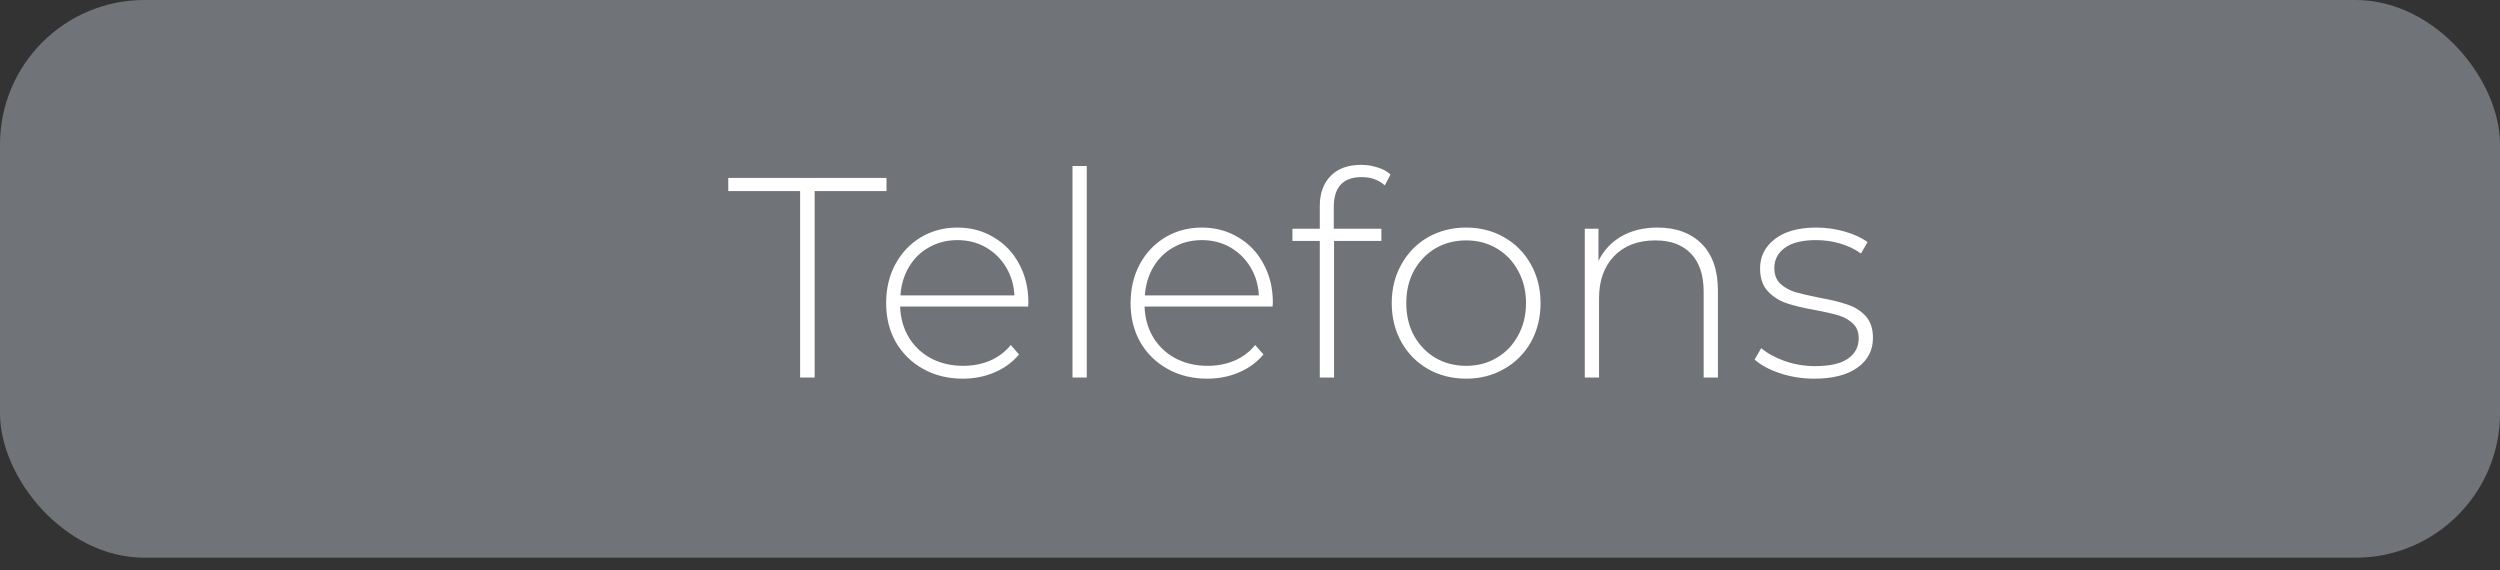
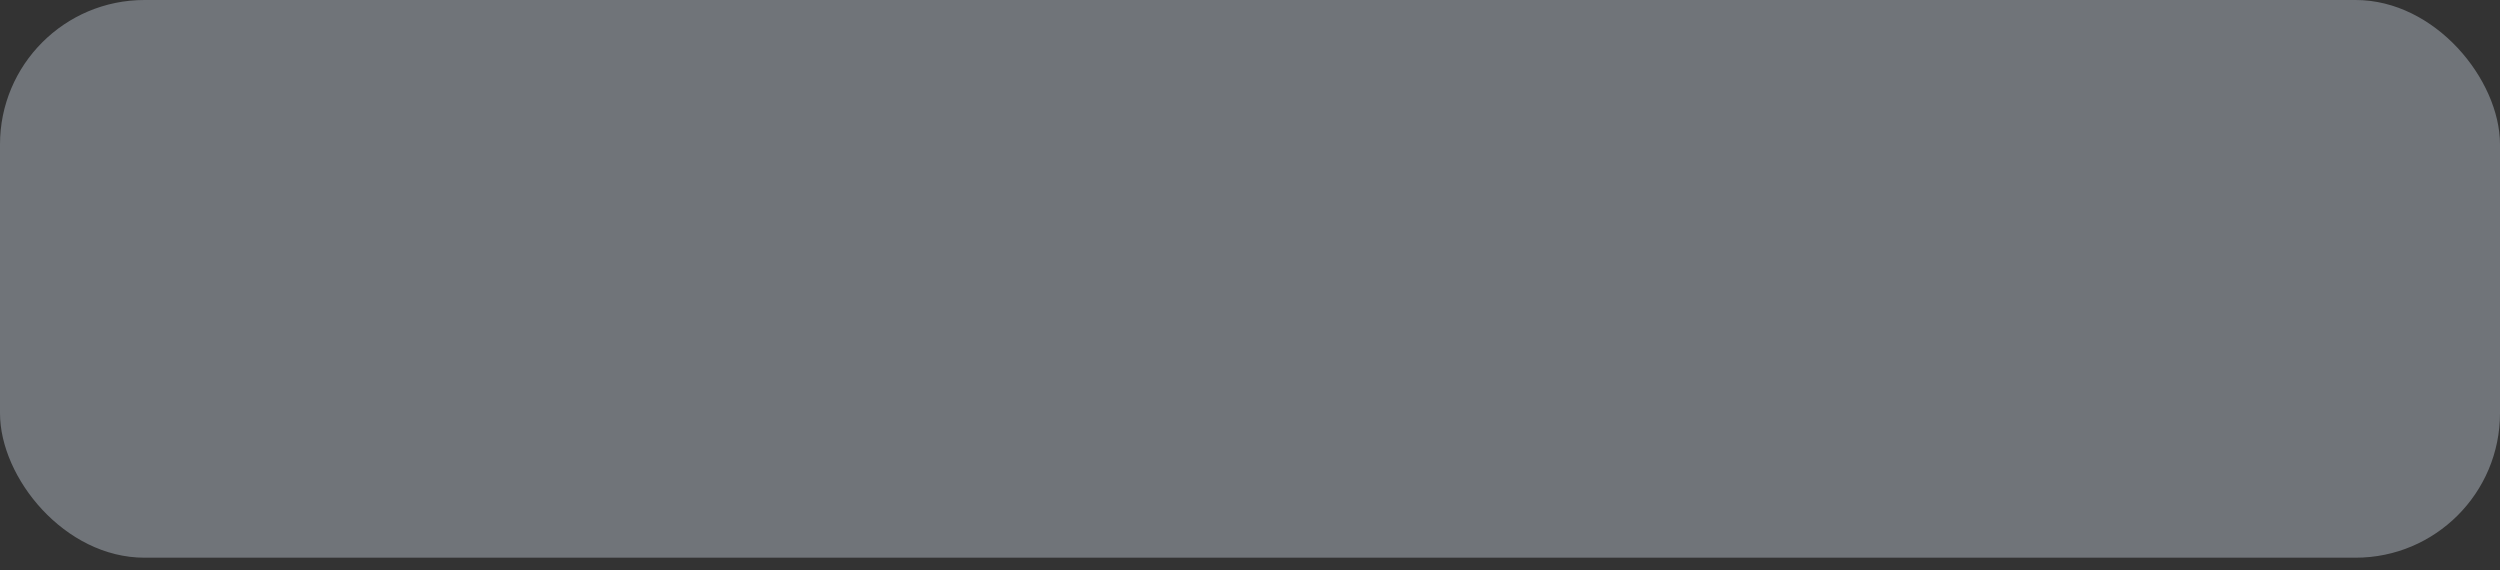
<svg xmlns="http://www.w3.org/2000/svg" width="114" height="26" viewBox="0 0 114 26" fill="none">
  <rect x="0" y="0" width="114" height="26" fill="#333333" stroke="none" />
  <rect width="114" height="25.431" rx="6.588" fill="#707479" />
-   <path d="M36.485 8.713H33.209V8.115H40.424V8.713H37.148V17.215H36.485V8.713ZM46.883 13.978H41.045C41.063 14.507 41.197 14.979 41.449 15.395C41.7 15.803 42.038 16.119 42.462 16.344C42.896 16.57 43.381 16.682 43.919 16.682C44.361 16.682 44.768 16.604 45.141 16.448C45.522 16.284 45.838 16.045 46.09 15.733L46.467 16.162C46.172 16.518 45.799 16.791 45.349 16.981C44.907 17.172 44.425 17.267 43.906 17.267C43.23 17.267 42.627 17.12 42.099 16.825C41.57 16.531 41.154 16.123 40.85 15.603C40.556 15.083 40.408 14.49 40.408 13.822C40.408 13.164 40.547 12.574 40.825 12.054C41.111 11.526 41.501 11.114 41.995 10.819C42.489 10.525 43.043 10.377 43.658 10.377C44.274 10.377 44.824 10.525 45.309 10.819C45.803 11.105 46.189 11.508 46.467 12.028C46.752 12.548 46.895 13.138 46.895 13.796L46.883 13.978ZM43.658 10.949C43.182 10.949 42.753 11.058 42.371 11.274C41.99 11.482 41.682 11.781 41.449 12.171C41.223 12.553 41.093 12.986 41.059 13.471H46.258C46.233 12.986 46.102 12.553 45.868 12.171C45.635 11.79 45.327 11.491 44.946 11.274C44.564 11.058 44.135 10.949 43.658 10.949ZM48.906 7.569H49.556V17.215H48.906V7.569ZM58.029 13.978H52.192C52.209 14.507 52.344 14.979 52.595 15.395C52.846 15.803 53.184 16.119 53.609 16.344C54.042 16.57 54.528 16.682 55.065 16.682C55.507 16.682 55.914 16.604 56.287 16.448C56.668 16.284 56.985 16.045 57.236 15.733L57.613 16.162C57.318 16.518 56.946 16.791 56.495 16.981C56.053 17.172 55.572 17.267 55.052 17.267C54.376 17.267 53.774 17.12 53.245 16.825C52.716 16.531 52.3 16.123 51.997 15.603C51.702 15.083 51.555 14.49 51.555 13.822C51.555 13.164 51.694 12.574 51.971 12.054C52.257 11.526 52.647 11.114 53.141 10.819C53.635 10.525 54.19 10.377 54.805 10.377C55.42 10.377 55.971 10.525 56.456 10.819C56.95 11.105 57.336 11.508 57.613 12.028C57.899 12.548 58.042 13.138 58.042 13.796L58.029 13.978ZM54.805 10.949C54.328 10.949 53.899 11.058 53.518 11.274C53.137 11.482 52.829 11.781 52.595 12.171C52.37 12.553 52.24 12.986 52.205 13.471H57.405C57.379 12.986 57.249 12.553 57.015 12.171C56.781 11.79 56.473 11.491 56.092 11.274C55.711 11.058 55.282 10.949 54.805 10.949ZM62.094 8.076C61.245 8.076 60.82 8.531 60.82 9.441V10.429H62.991V10.988H60.833V17.215H60.183V10.988H58.935V10.429H60.183V9.389C60.183 8.817 60.347 8.362 60.677 8.024C61.006 7.686 61.47 7.517 62.068 7.517C62.328 7.517 62.575 7.556 62.809 7.634C63.051 7.704 63.251 7.812 63.407 7.959L63.147 8.453C62.87 8.202 62.519 8.076 62.094 8.076ZM66.856 17.267C66.215 17.267 65.634 17.12 65.114 16.825C64.603 16.531 64.2 16.123 63.905 15.603C63.611 15.075 63.463 14.481 63.463 13.822C63.463 13.164 63.611 12.574 63.905 12.054C64.2 11.526 64.603 11.114 65.114 10.819C65.634 10.525 66.215 10.377 66.856 10.377C67.498 10.377 68.074 10.525 68.585 10.819C69.105 11.114 69.513 11.526 69.807 12.054C70.102 12.574 70.249 13.164 70.249 13.822C70.249 14.481 70.102 15.075 69.807 15.603C69.513 16.123 69.105 16.531 68.585 16.825C68.074 17.12 67.498 17.267 66.856 17.267ZM66.856 16.682C67.376 16.682 67.84 16.561 68.247 16.318C68.663 16.076 68.988 15.738 69.222 15.304C69.465 14.871 69.586 14.377 69.586 13.822C69.586 13.268 69.465 12.774 69.222 12.34C68.988 11.907 68.663 11.569 68.247 11.326C67.84 11.084 67.376 10.962 66.856 10.962C66.336 10.962 65.868 11.084 65.452 11.326C65.045 11.569 64.72 11.907 64.477 12.34C64.243 12.774 64.126 13.268 64.126 13.822C64.126 14.377 64.243 14.871 64.477 15.304C64.72 15.738 65.045 16.076 65.452 16.318C65.868 16.561 66.336 16.682 66.856 16.682ZM75.581 10.377C76.43 10.377 77.102 10.624 77.596 11.118C78.09 11.612 78.337 12.323 78.337 13.25V17.215H77.687V13.302C77.687 12.54 77.492 11.959 77.102 11.56C76.72 11.162 76.183 10.962 75.49 10.962C74.692 10.962 74.064 11.201 73.605 11.677C73.145 12.154 72.916 12.795 72.916 13.601V17.215H72.266V10.429H72.89V11.898C73.124 11.422 73.47 11.049 73.93 10.78C74.398 10.512 74.948 10.377 75.581 10.377ZM82.729 17.267C82.183 17.267 81.663 17.185 81.169 17.02C80.675 16.856 80.289 16.648 80.012 16.396L80.311 15.876C80.588 16.11 80.943 16.305 81.377 16.461C81.819 16.617 82.278 16.695 82.755 16.695C83.439 16.695 83.942 16.583 84.263 16.357C84.592 16.132 84.757 15.82 84.757 15.421C84.757 15.135 84.666 14.91 84.484 14.745C84.31 14.581 84.094 14.459 83.834 14.381C83.574 14.303 83.214 14.221 82.755 14.134C82.217 14.039 81.784 13.935 81.455 13.822C81.125 13.71 80.844 13.528 80.61 13.276C80.376 13.025 80.259 12.678 80.259 12.236C80.259 11.699 80.48 11.257 80.922 10.91C81.372 10.555 82.009 10.377 82.833 10.377C83.266 10.377 83.695 10.438 84.12 10.559C84.544 10.681 84.891 10.841 85.16 11.04L84.861 11.56C84.583 11.361 84.267 11.209 83.912 11.105C83.556 11.001 83.192 10.949 82.82 10.949C82.187 10.949 81.71 11.066 81.39 11.3C81.069 11.534 80.909 11.842 80.909 12.223C80.909 12.527 81 12.765 81.182 12.938C81.364 13.103 81.585 13.229 81.845 13.315C82.113 13.393 82.486 13.48 82.963 13.575C83.491 13.671 83.916 13.775 84.237 13.887C84.566 13.991 84.843 14.165 85.069 14.407C85.294 14.65 85.407 14.984 85.407 15.408C85.407 15.972 85.173 16.422 84.705 16.76C84.237 17.098 83.578 17.267 82.729 17.267Z" fill="white" />
</svg>